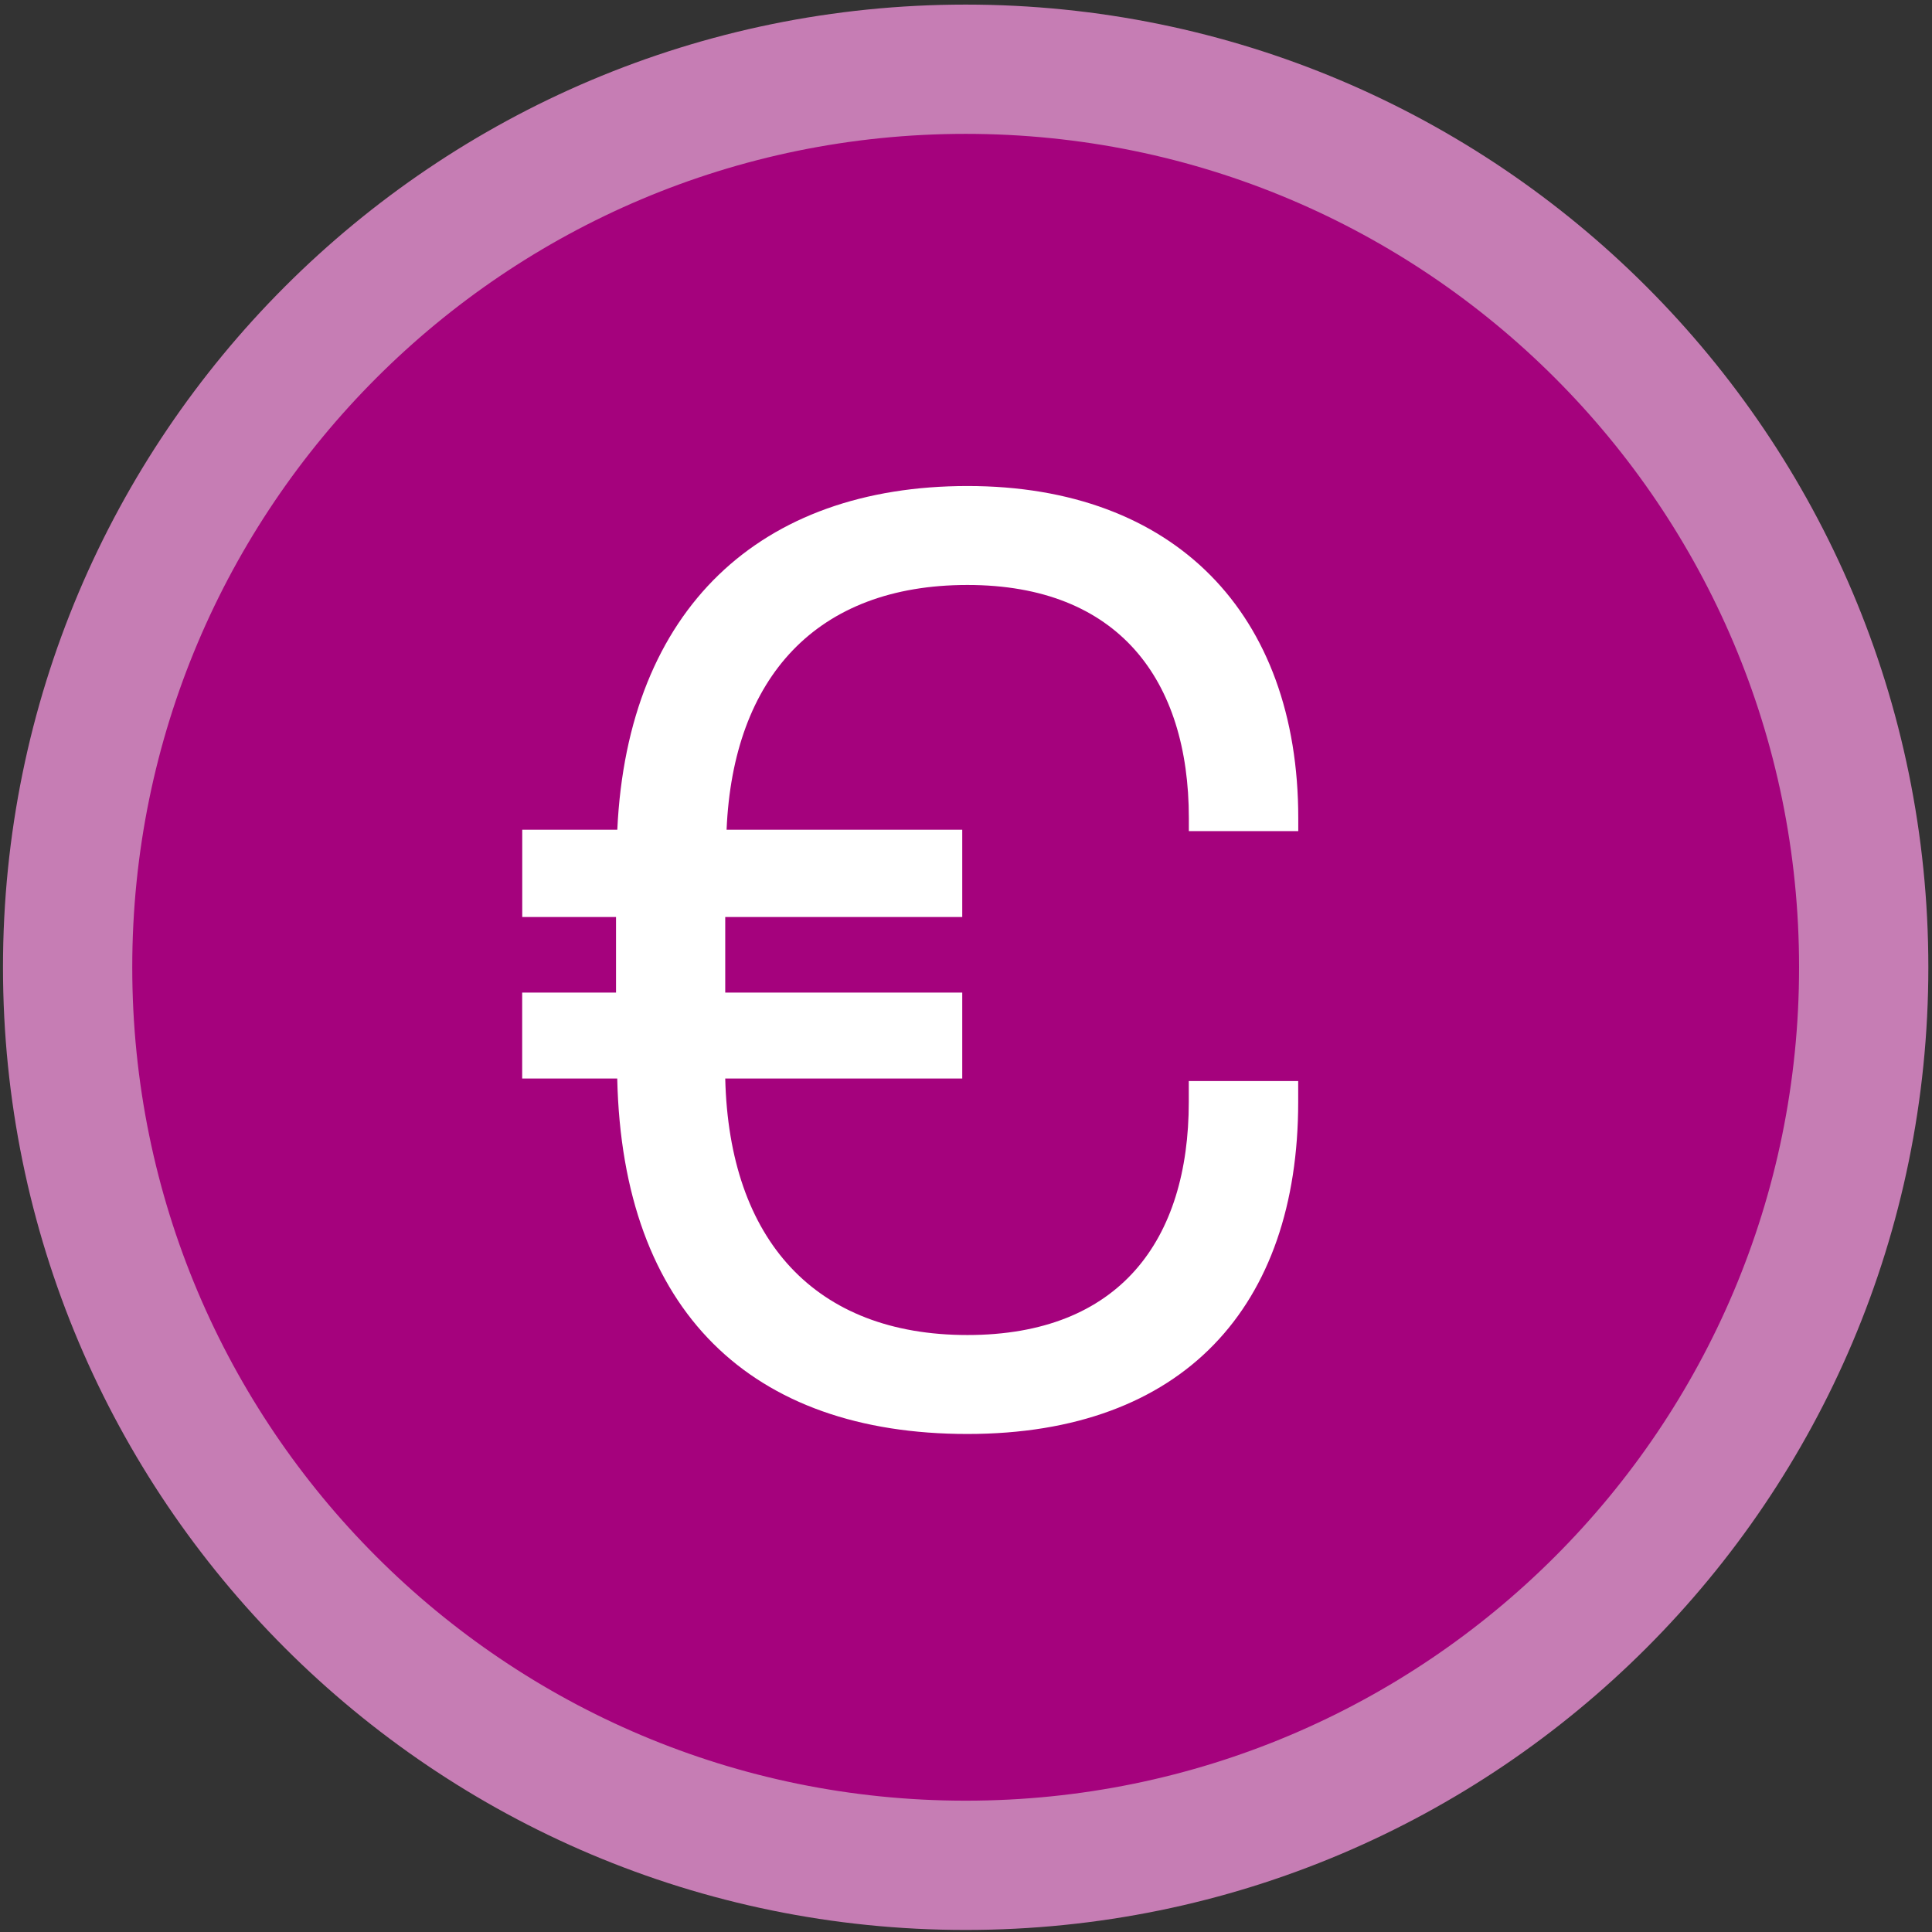
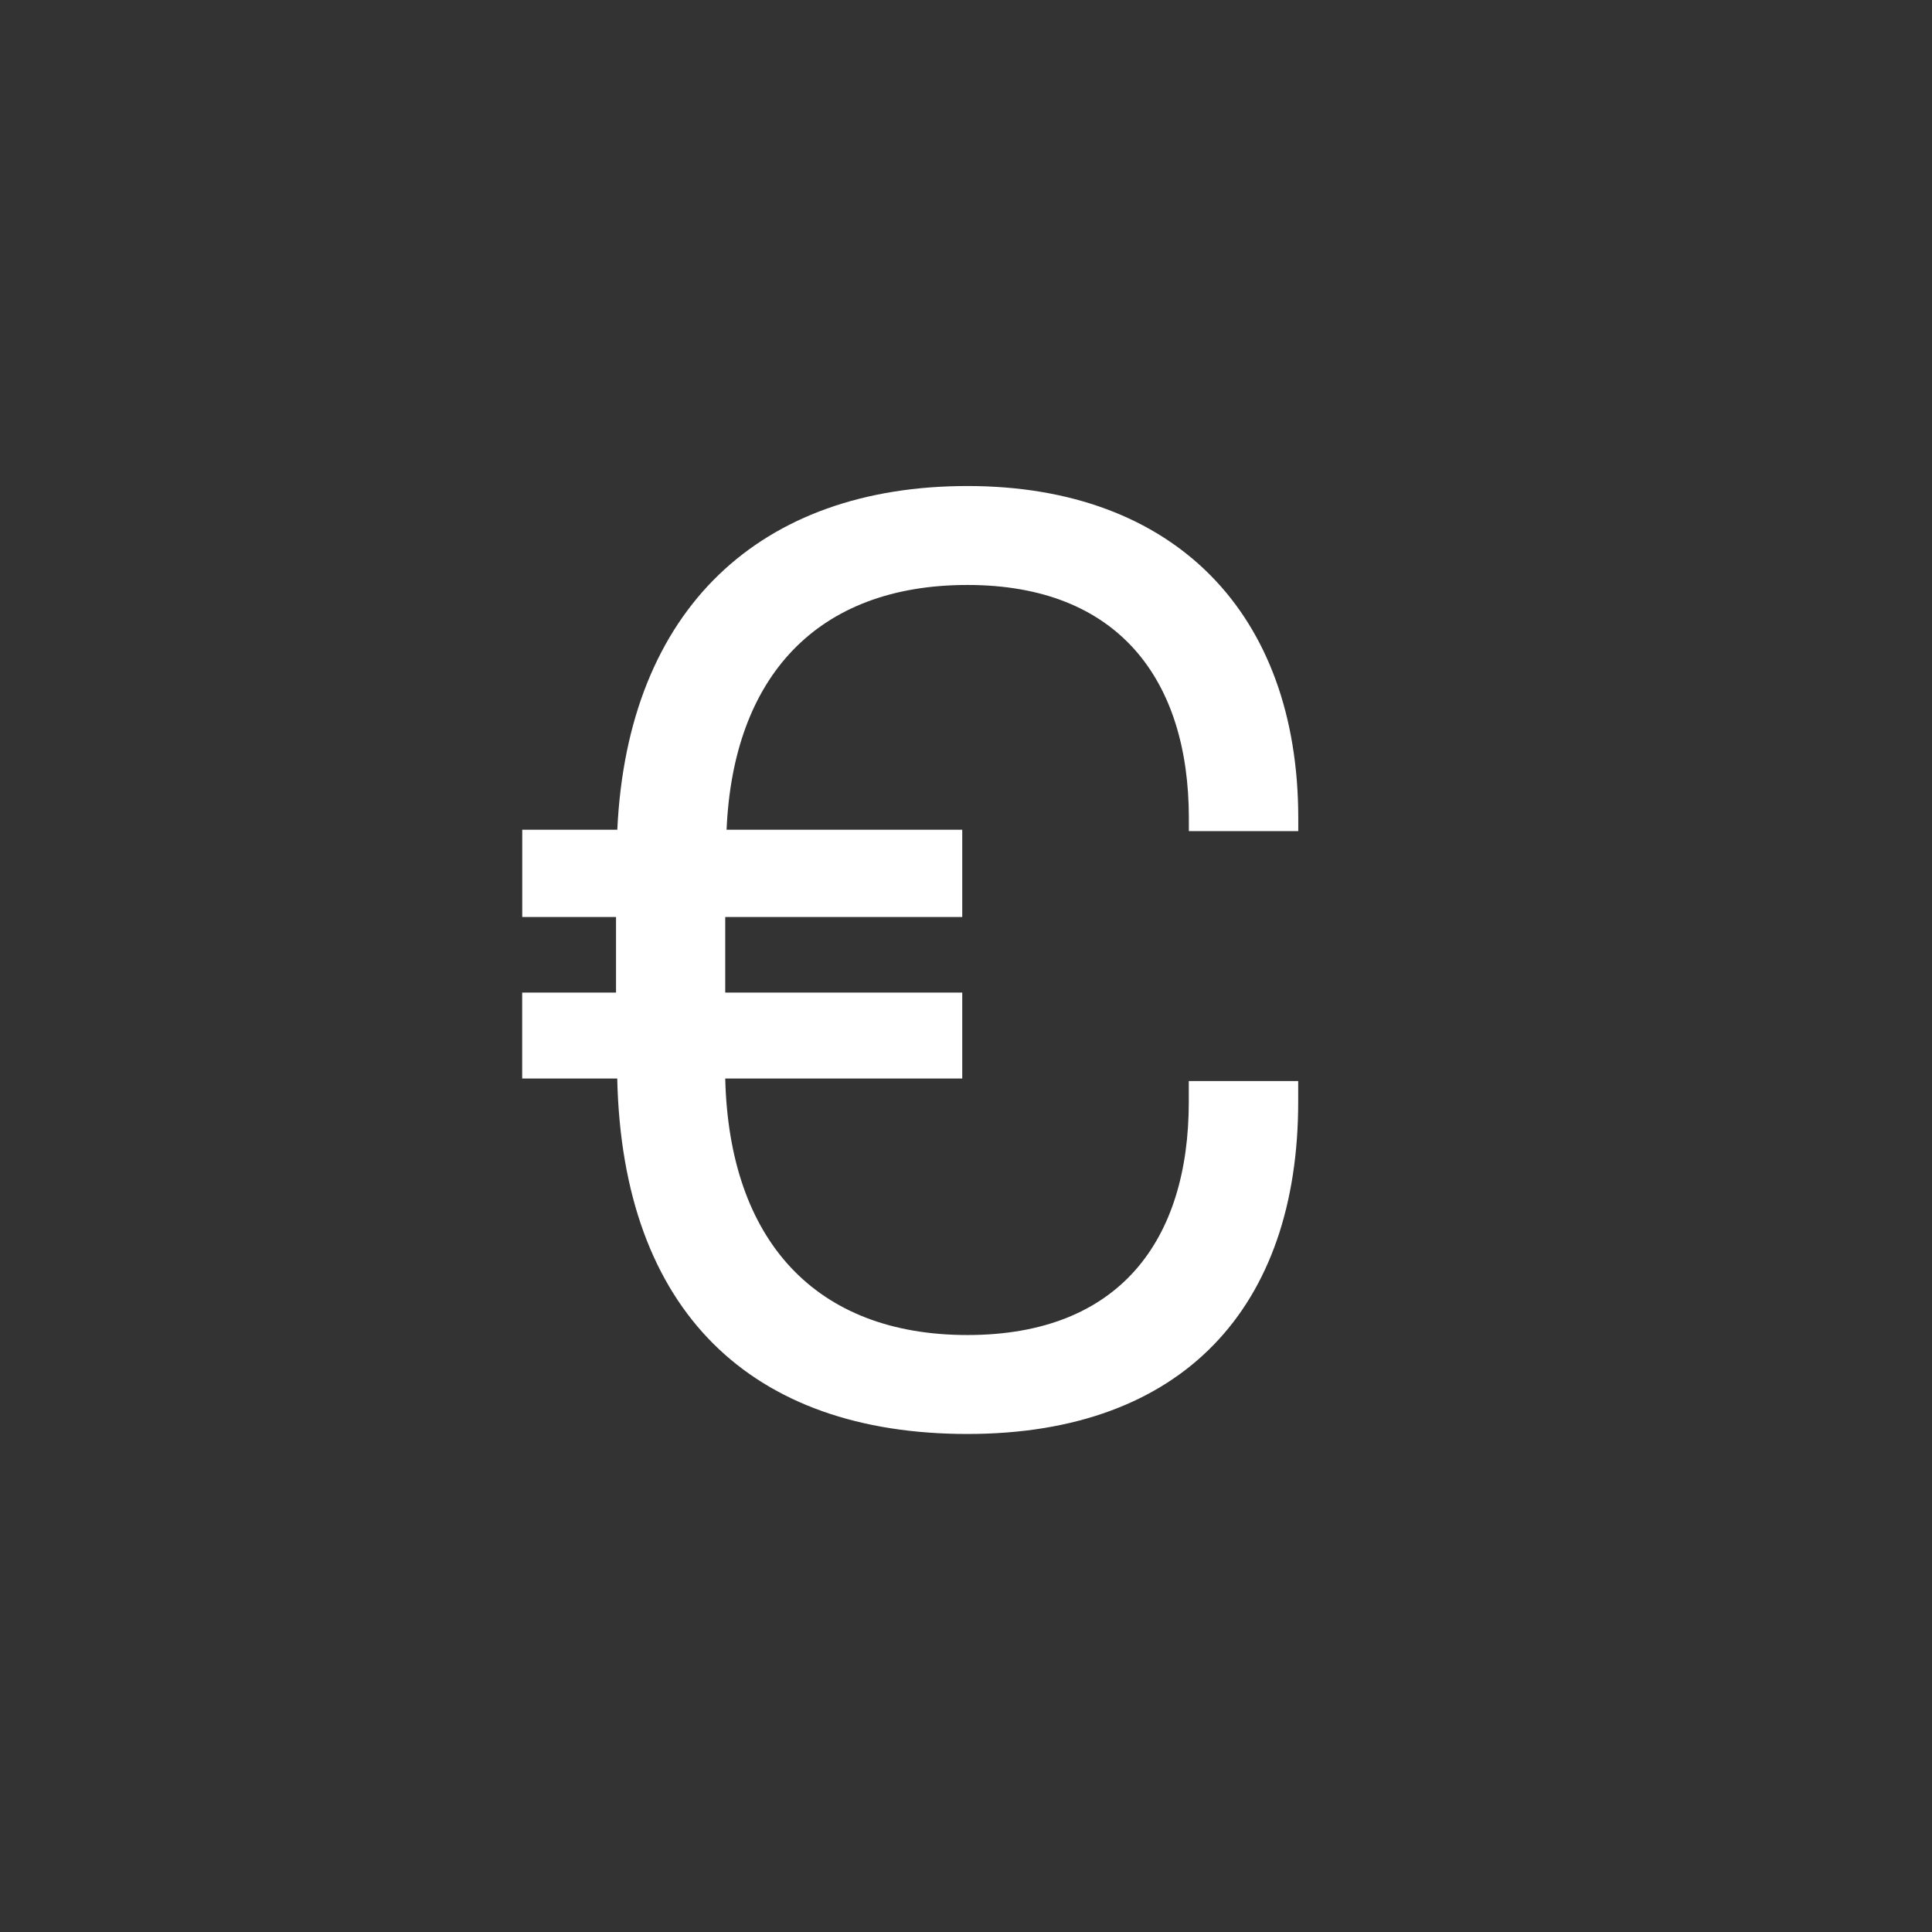
<svg xmlns="http://www.w3.org/2000/svg" width="288" height="288" viewBox="0 0 288 288" fill="none">
  <rect x="0" y="0" width="288" height="288" fill="#333333" stroke="none" />
-   <path d="M143.95 278.06C217.884 278.06 277.82 218.124 277.82 144.19C277.82 70.255 217.884 10.32 143.95 10.32C70.016 10.32 10.08 70.255 10.08 144.19C10.08 218.124 70.016 278.06 143.95 278.06Z" fill="#A5027D" stroke="#C67DB4" stroke-width="19.27" stroke-miterlimit="10" />
  <path d="M77.85 147.96H91.83V136.7H77.85V123.69H92.02C93.57 90.69 113.37 72.45 144.23 72.45C175.09 72.45 193.53 91.47 193.53 121.95V123.89H177.22V121.95C177.22 101.37 166.74 87.2 144.22 87.2C121.7 87.2 109.28 100.98 108.31 123.69H143.44V136.7H108.11V147.96H143.44V160.77H108.11C108.69 184.84 121.5 199.01 144.21 199.01C166.92 199.01 177.21 184.84 177.21 164.26V161.15H193.52V164.26C193.52 194.73 176.44 213.76 144.22 213.76C112 213.76 92.78 195.51 92.01 160.77H77.84V147.96H77.85Z" fill="white" />
</svg>